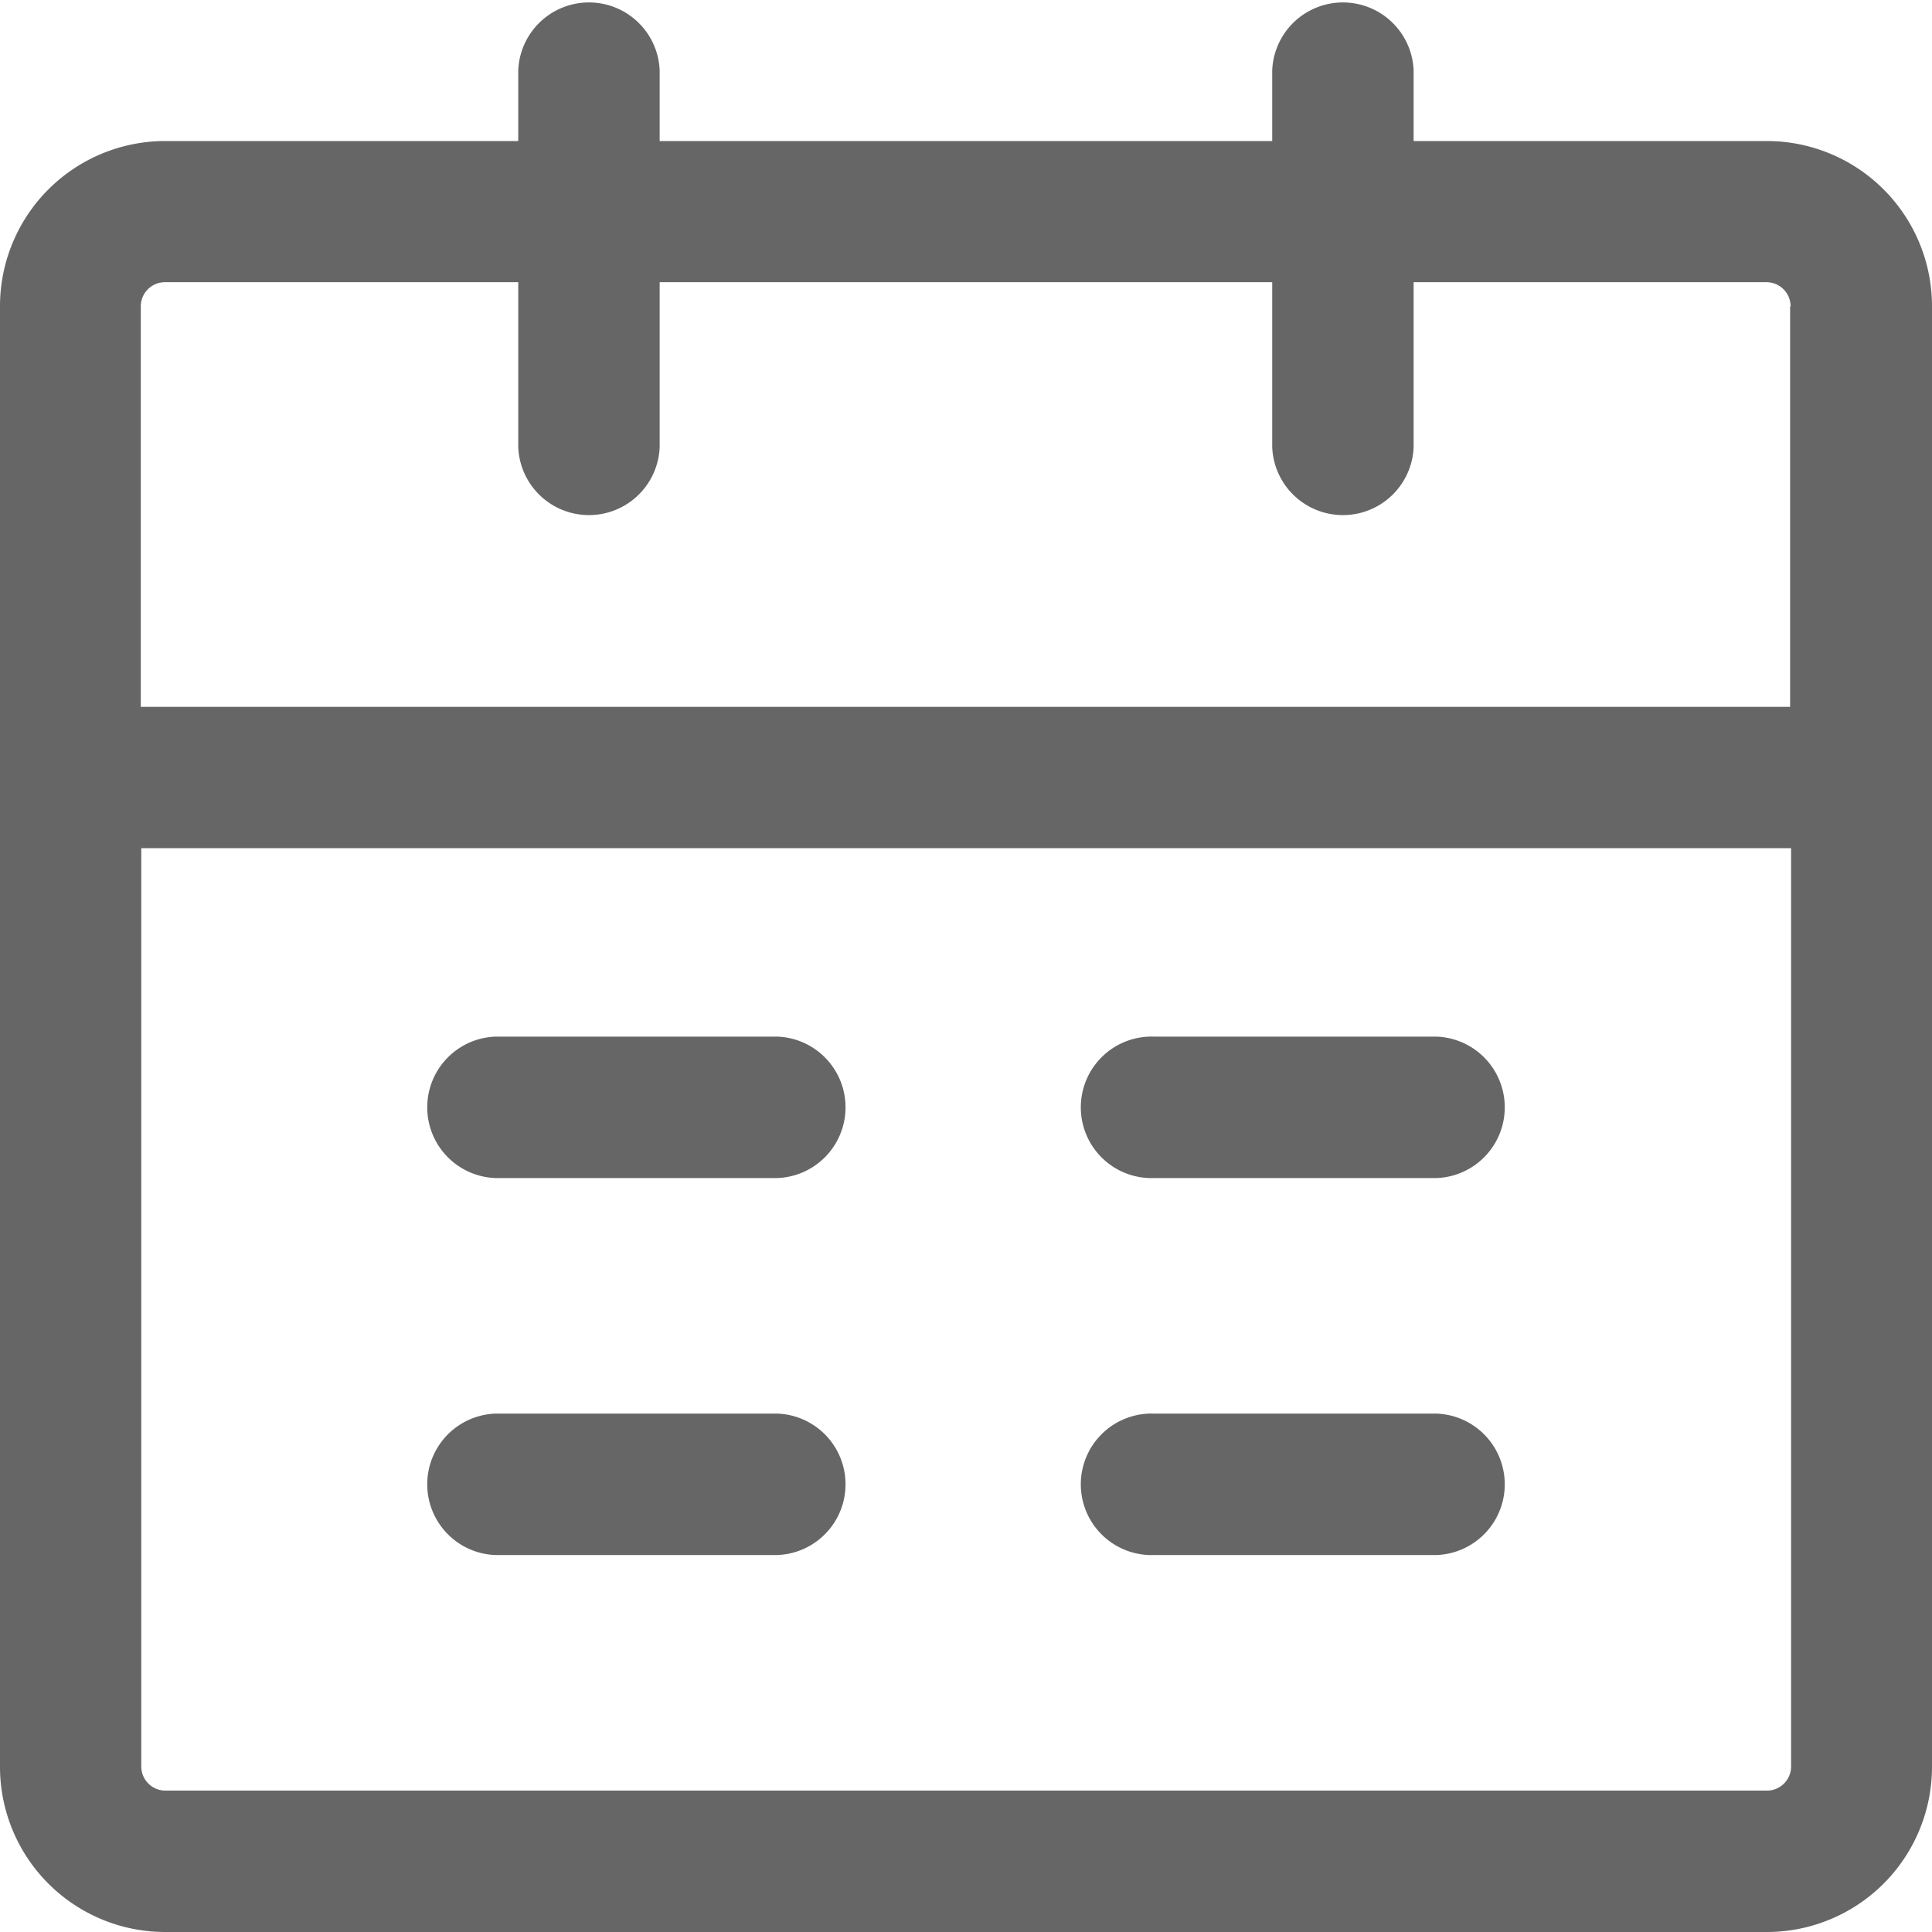
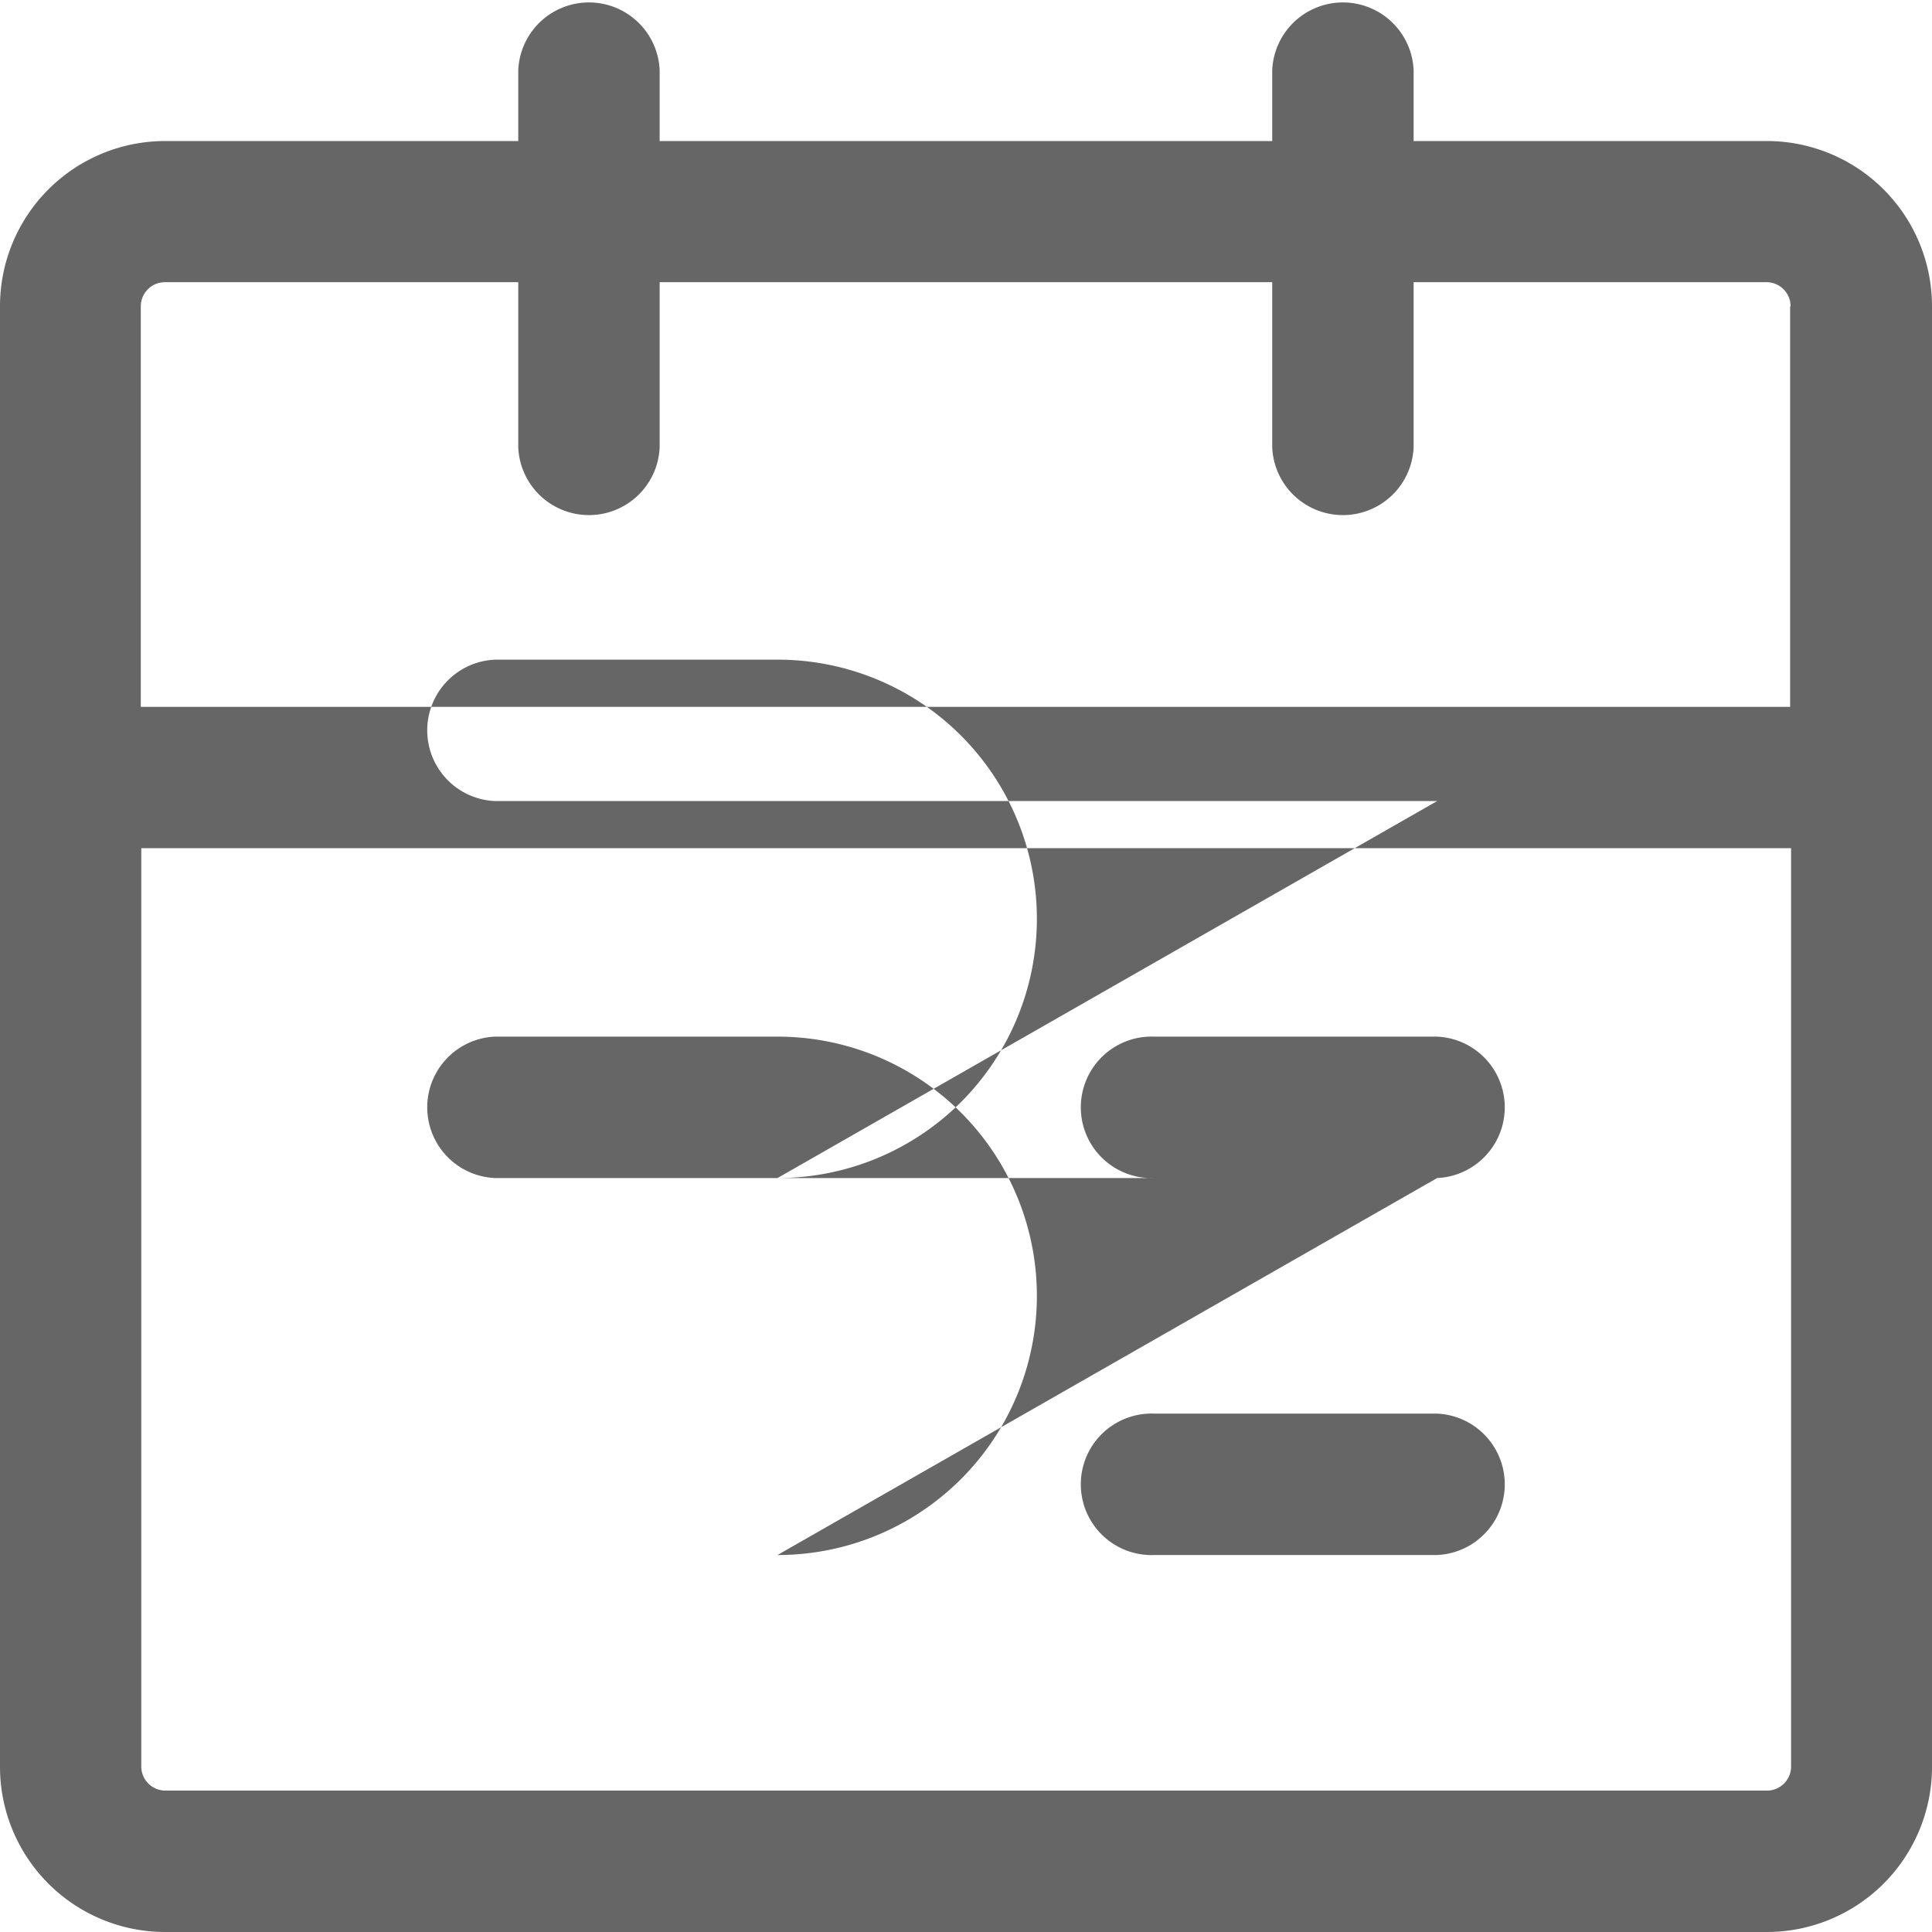
<svg xmlns="http://www.w3.org/2000/svg" width="16" height="16" viewBox="0 0 16 16">
  <defs>
    <style>
      .cls-1 {
        fill: #666;
        fill-rule: evenodd;
      }
    </style>
  </defs>
-   <path id="形状_694" data-name="形状 694" class="cls-1" d="M296.634,321H283.366A1.368,1.368,0,0,1,282,319.634v-12.1a1.368,1.368,0,0,1,1.366-1.366h2.926v-0.586a0.586,0.586,0,0,1,1.171,0v0.586h5.073v-0.586a0.586,0.586,0,0,1,1.171,0v0.586h2.927A1.368,1.368,0,0,1,298,307.537v12.1A1.368,1.368,0,0,1,296.634,321Zm0.195-13.463a0.2,0.2,0,0,0-.195-0.2h-2.927v1.367a0.586,0.586,0,0,1-1.171,0v-1.367h-5.073v1.367a0.586,0.586,0,0,1-1.171,0v-1.367h-2.926a0.2,0.2,0,0,0-.2.2v3.317h13.659v-3.317Zm0,4.487H283.17v7.61a0.2,0.2,0,0,0,.2.195h13.268a0.2,0.2,0,0,0,.195-0.195v-7.61Zm-2.927,5.854h-2.341a0.586,0.586,0,1,1,0-1.171H293.9A0.586,0.586,0,0,1,293.9,317.878Zm0-3.122h-2.341a0.586,0.586,0,1,1,0-1.171H293.9A0.586,0.586,0,0,1,293.9,314.756Zm-5.463,3.122H286.1a0.586,0.586,0,0,1,0-1.171h2.342A0.586,0.586,0,0,1,288.439,317.878Zm0-3.122H286.1a0.586,0.586,0,0,1,0-1.171h2.342A0.586,0.586,0,0,1,288.439,314.756Z" transform="translate(-282 -305)" />
+   <path id="形状_694" data-name="形状 694" class="cls-1" d="M296.634,321H283.366A1.368,1.368,0,0,1,282,319.634v-12.1a1.368,1.368,0,0,1,1.366-1.366h2.926v-0.586a0.586,0.586,0,0,1,1.171,0v0.586h5.073v-0.586a0.586,0.586,0,0,1,1.171,0v0.586h2.927A1.368,1.368,0,0,1,298,307.537v12.1A1.368,1.368,0,0,1,296.634,321Zm0.195-13.463a0.2,0.2,0,0,0-.195-0.2h-2.927v1.367a0.586,0.586,0,0,1-1.171,0v-1.367h-5.073v1.367a0.586,0.586,0,0,1-1.171,0v-1.367h-2.926a0.2,0.2,0,0,0-.2.2v3.317h13.659v-3.317Zm0,4.487H283.17v7.61a0.2,0.2,0,0,0,.2.195h13.268a0.2,0.2,0,0,0,.195-0.195v-7.61Zm-2.927,5.854h-2.341a0.586,0.586,0,1,1,0-1.171H293.9A0.586,0.586,0,0,1,293.9,317.878Zm0-3.122h-2.341a0.586,0.586,0,1,1,0-1.171H293.9A0.586,0.586,0,0,1,293.9,314.756ZH286.1a0.586,0.586,0,0,1,0-1.171h2.342A0.586,0.586,0,0,1,288.439,317.878Zm0-3.122H286.1a0.586,0.586,0,0,1,0-1.171h2.342A0.586,0.586,0,0,1,288.439,314.756Z" transform="translate(-282 -305)" />
</svg>